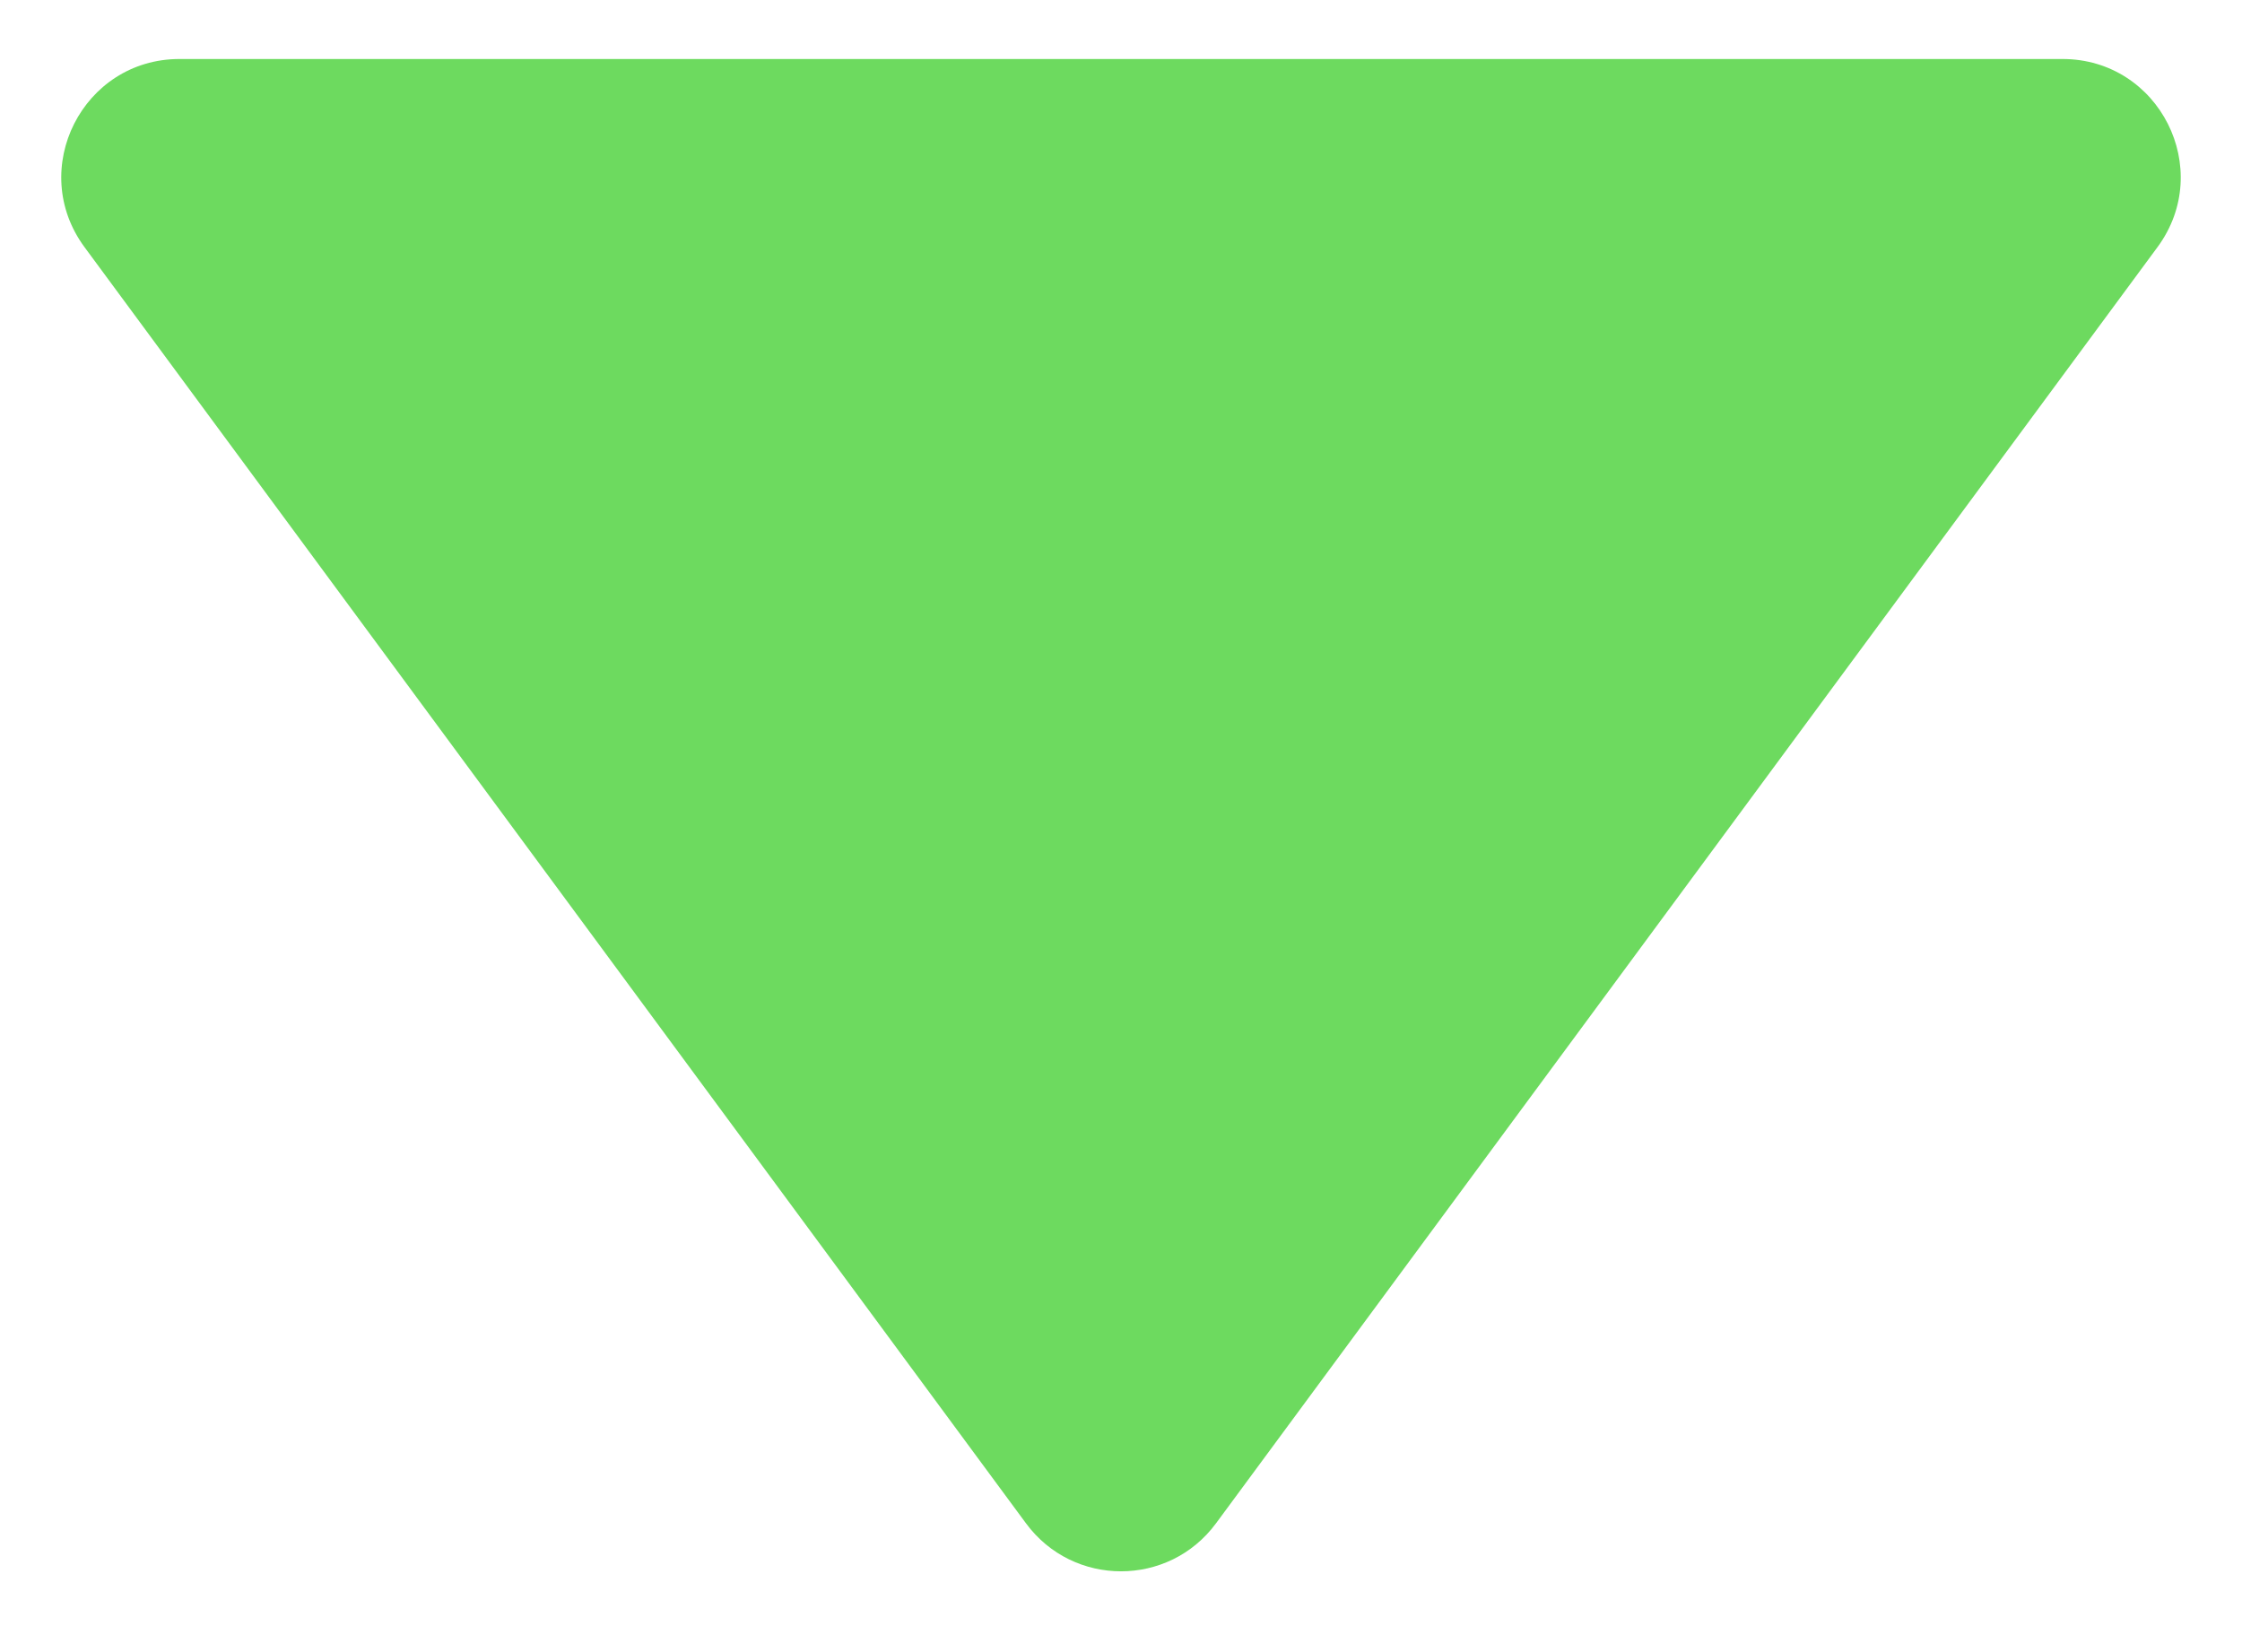
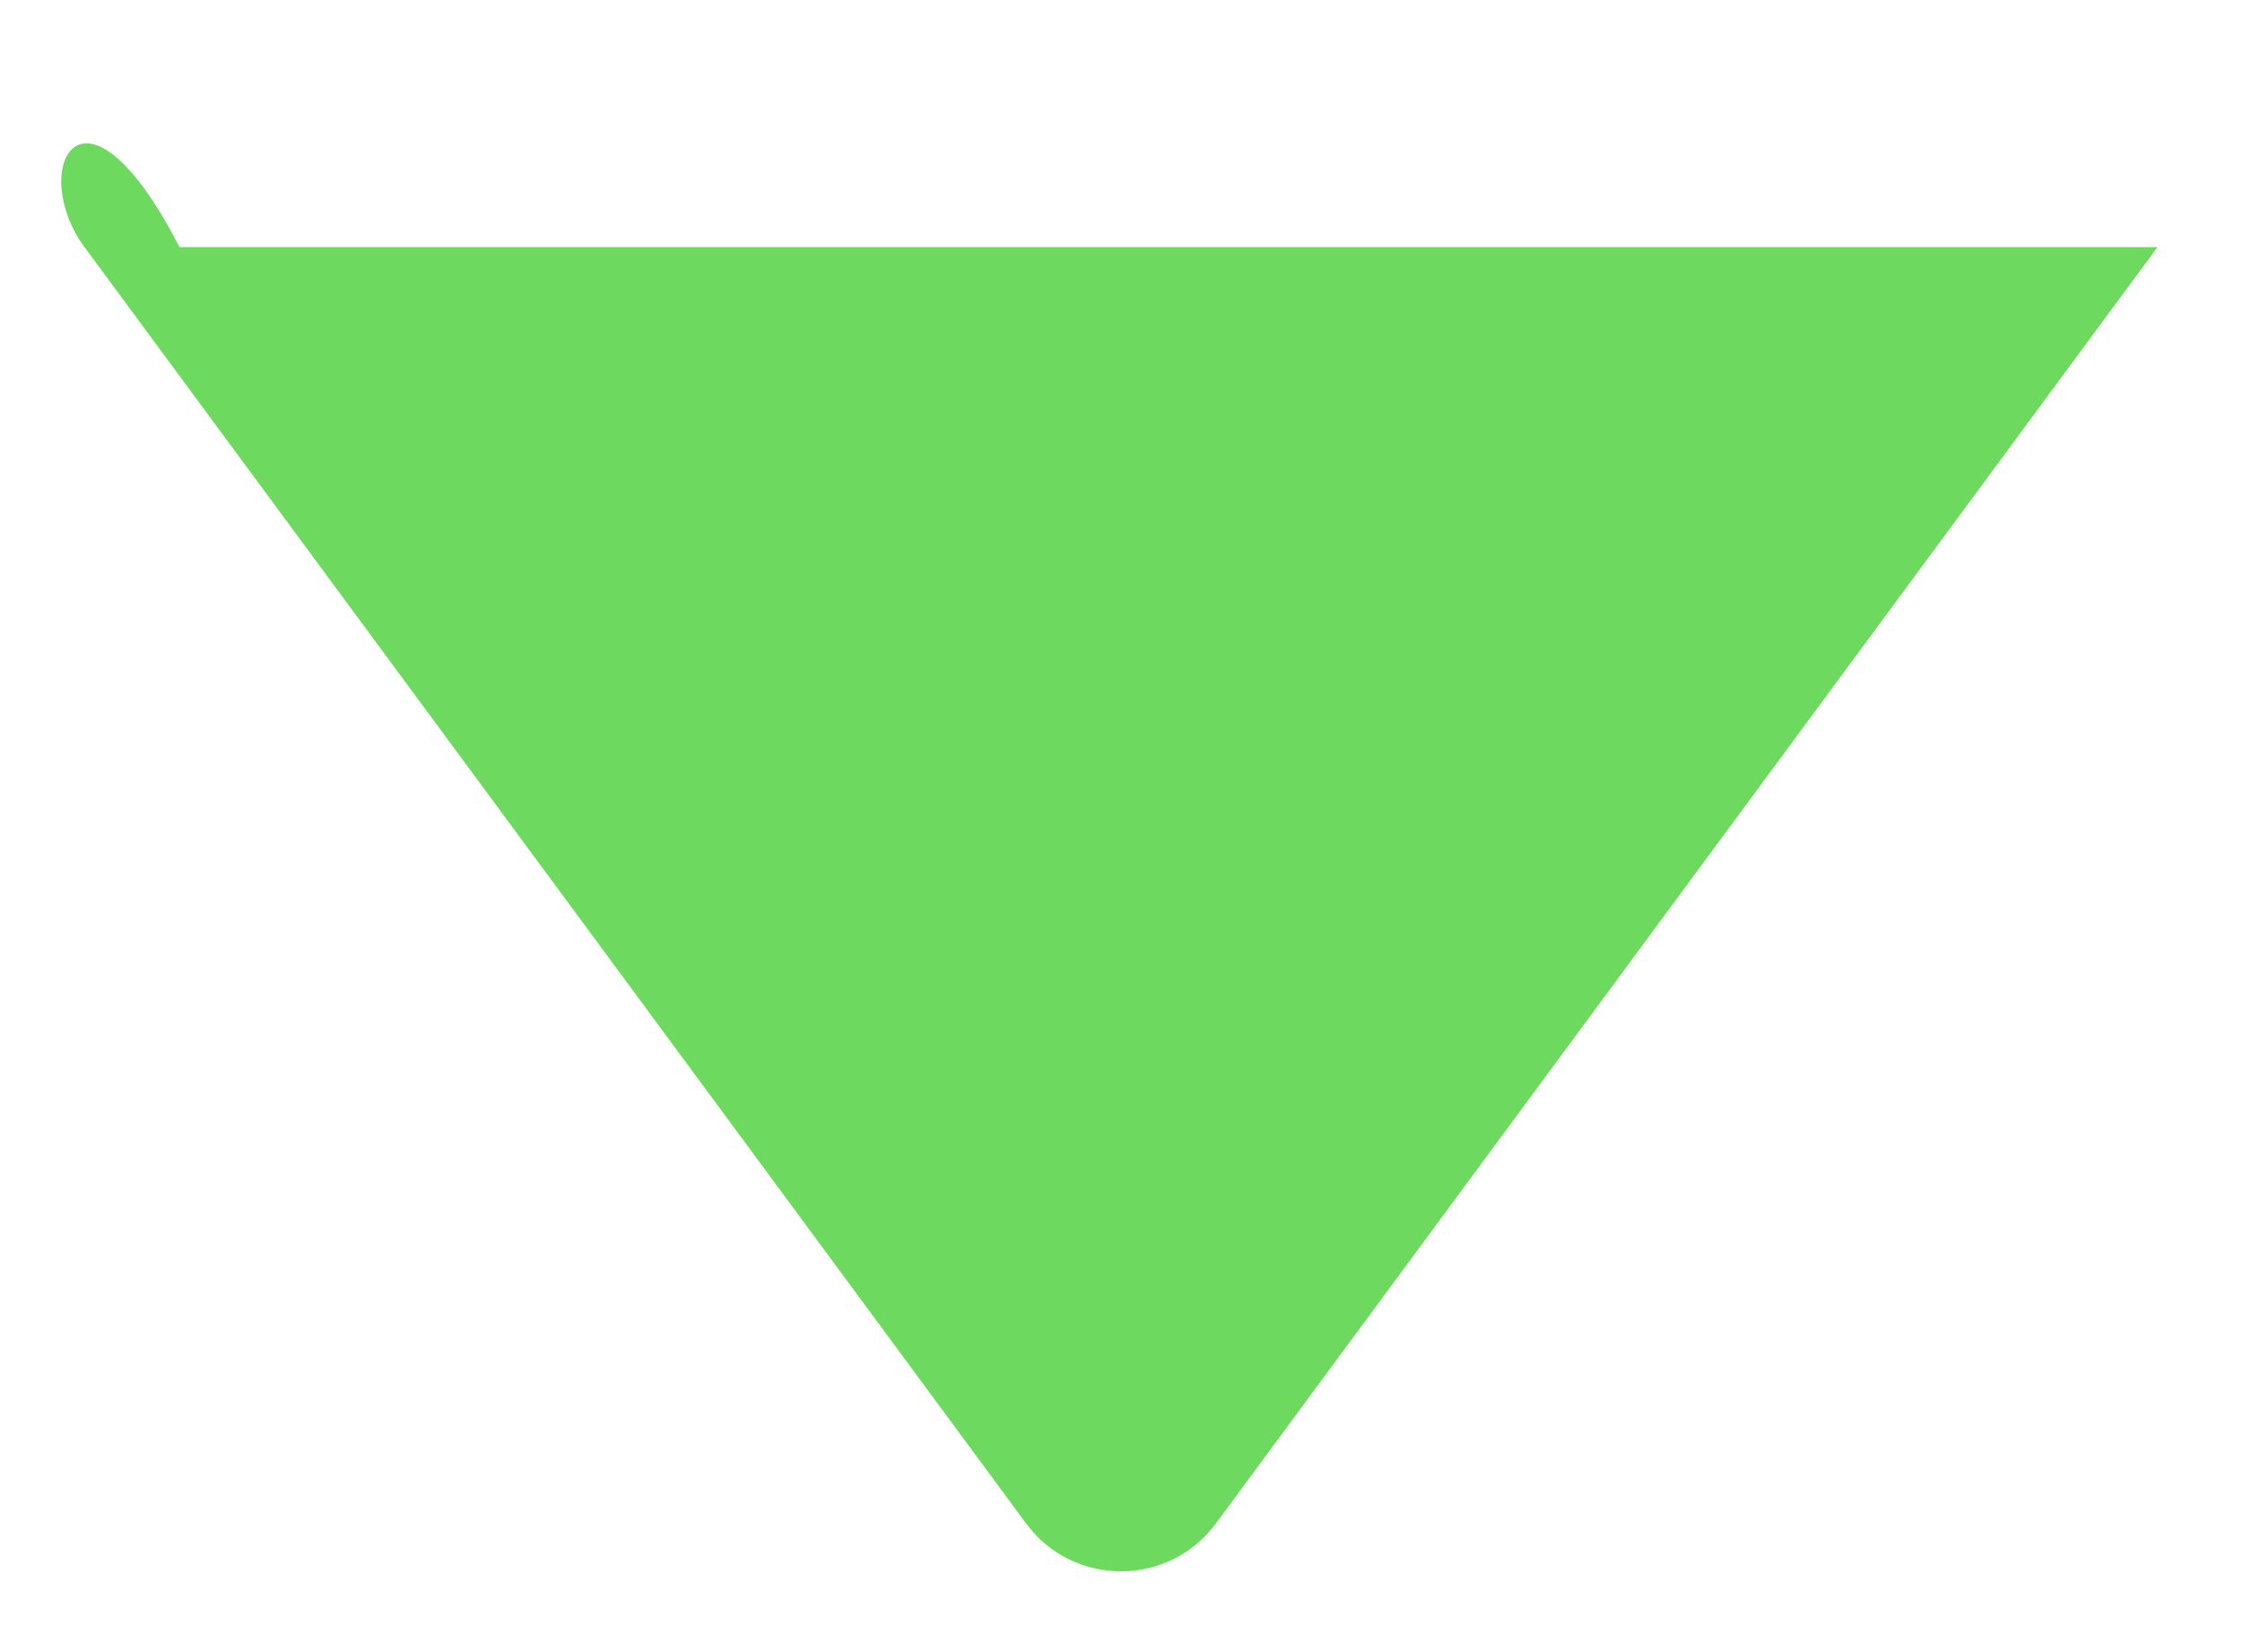
<svg xmlns="http://www.w3.org/2000/svg" width="19" height="14" viewBox="0 0 19 14" fill="none">
-   <path d="M8.695 12.909C9.095 13.451 9.905 13.451 10.305 12.909L18.284 2.094C18.771 1.433 18.299 0.5 17.479 0.5H1.521C0.701 0.5 0.229 1.433 0.716 2.094L8.695 12.909Z" fill="#6DDA5F" />
+   <path d="M8.695 12.909C9.095 13.451 9.905 13.451 10.305 12.909L18.284 2.094H1.521C0.701 0.5 0.229 1.433 0.716 2.094L8.695 12.909Z" fill="#6DDA5F" />
</svg>